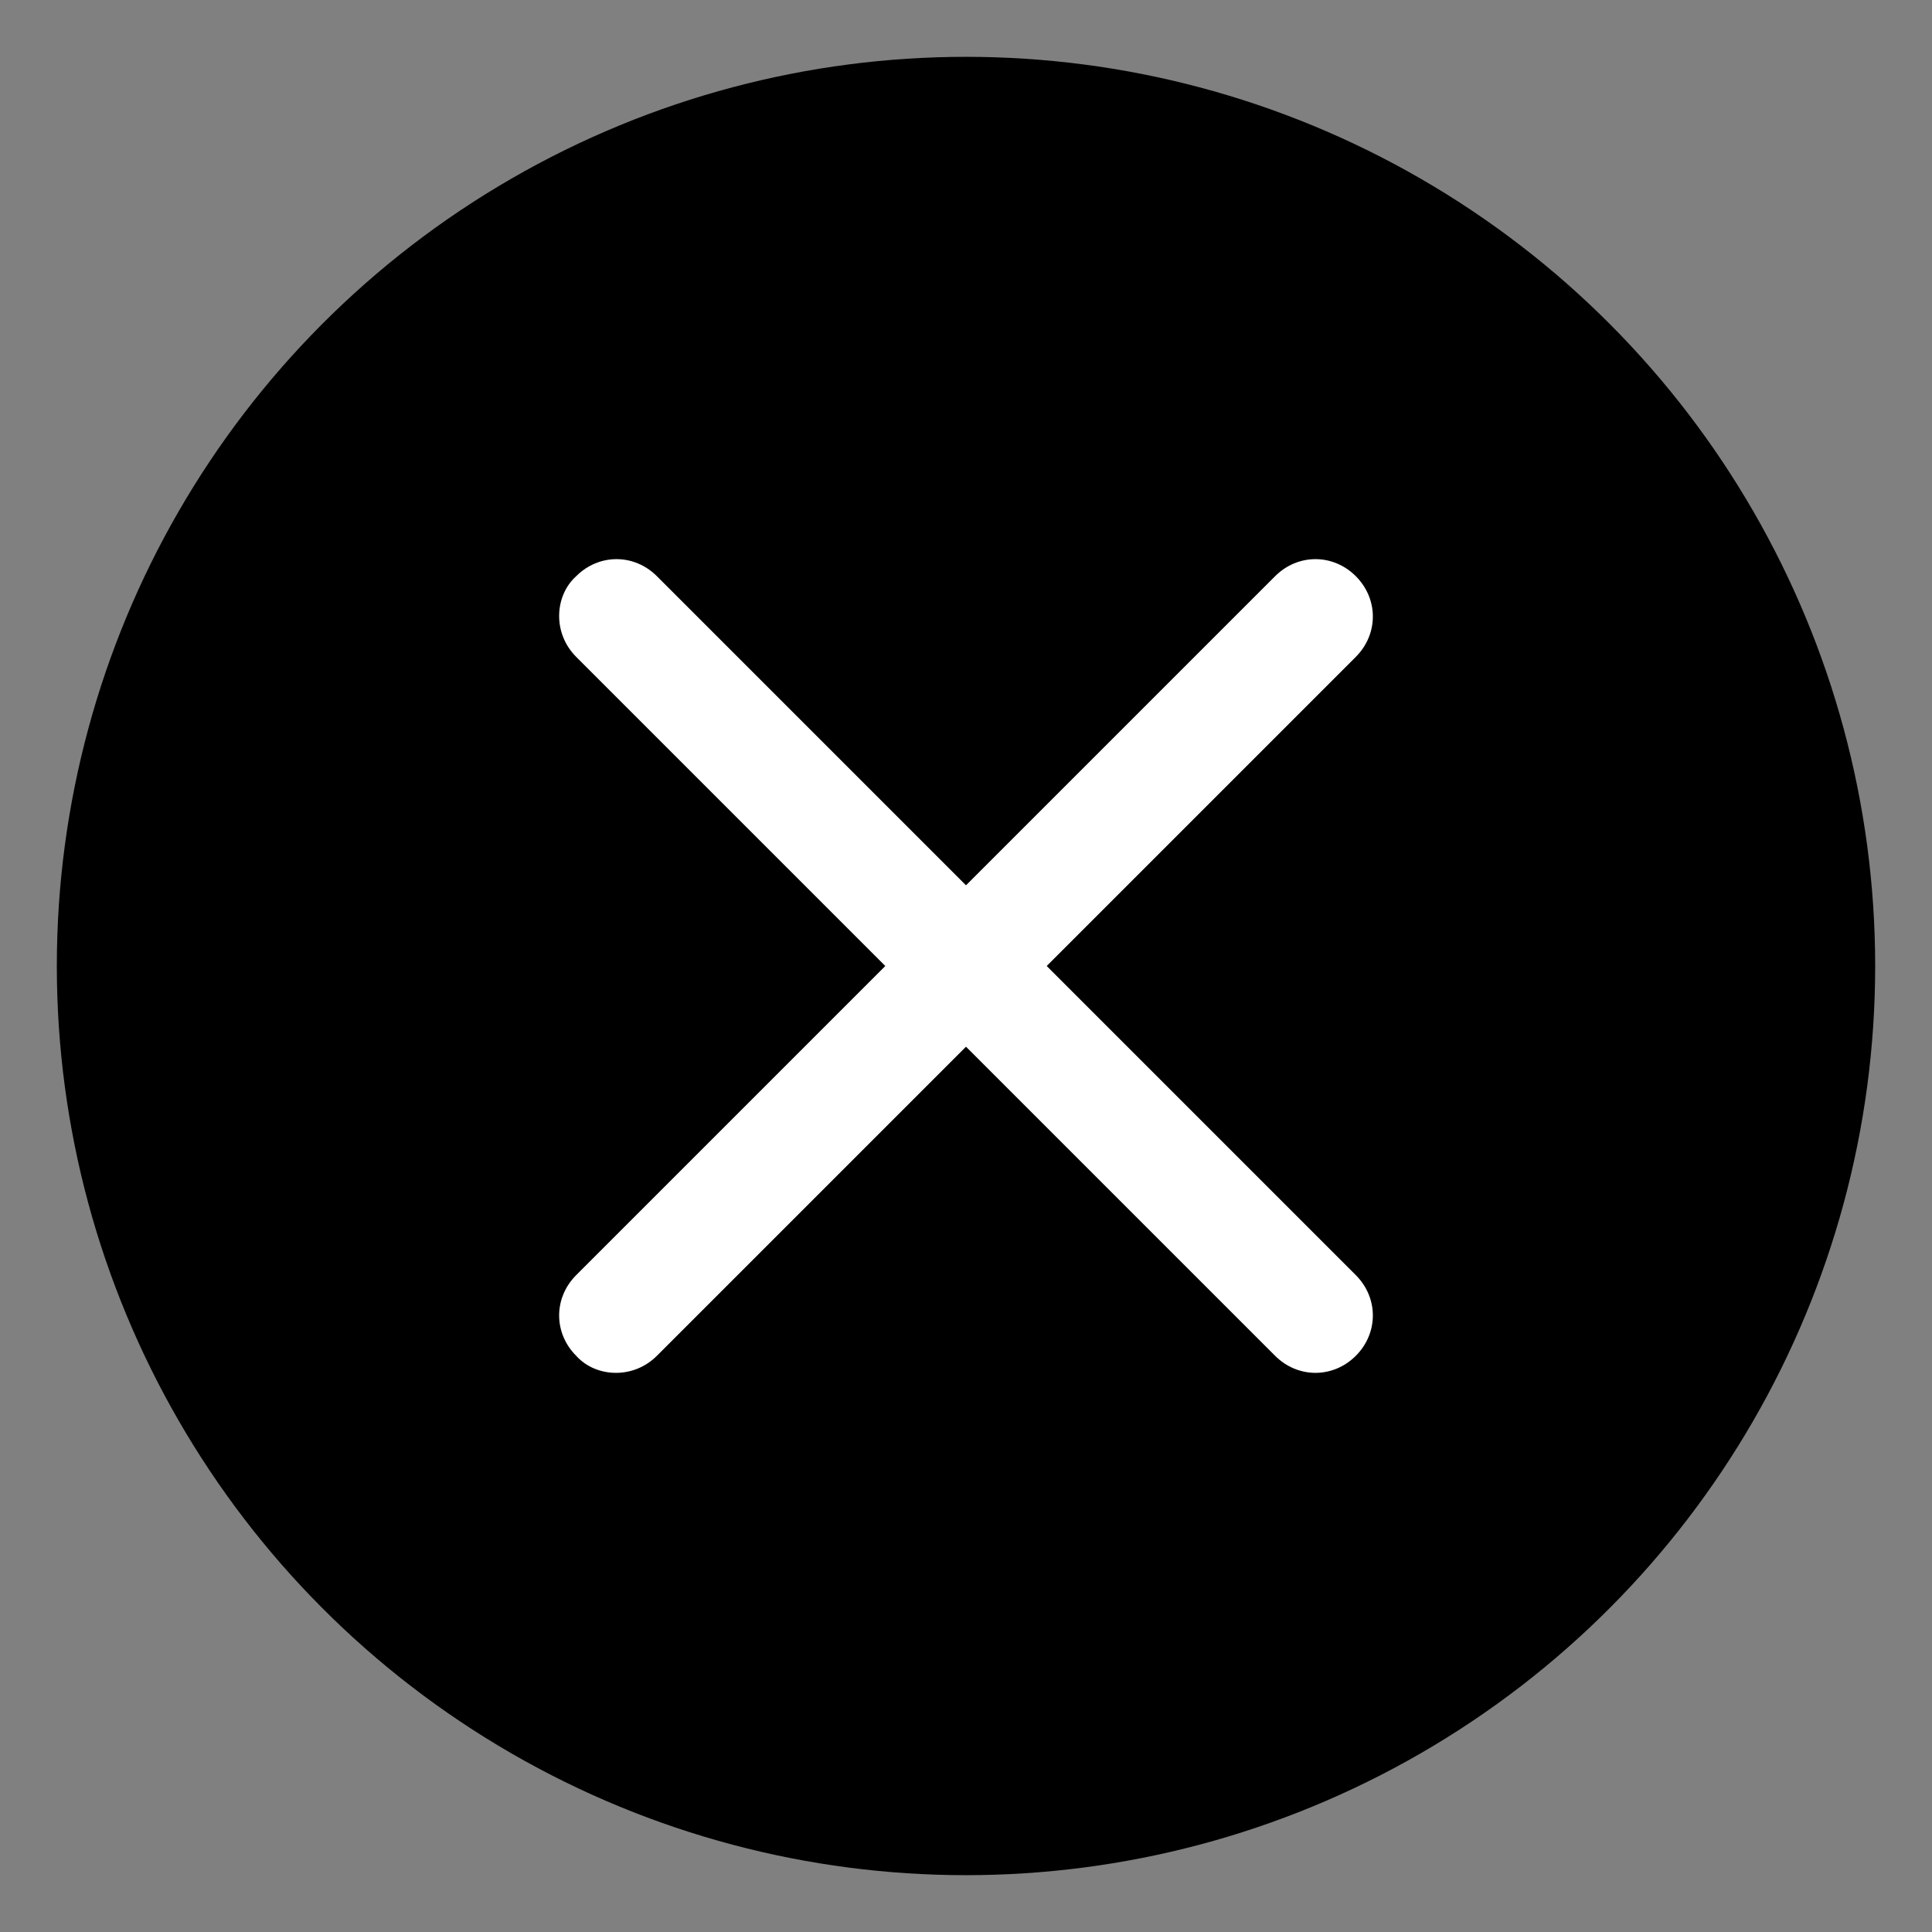
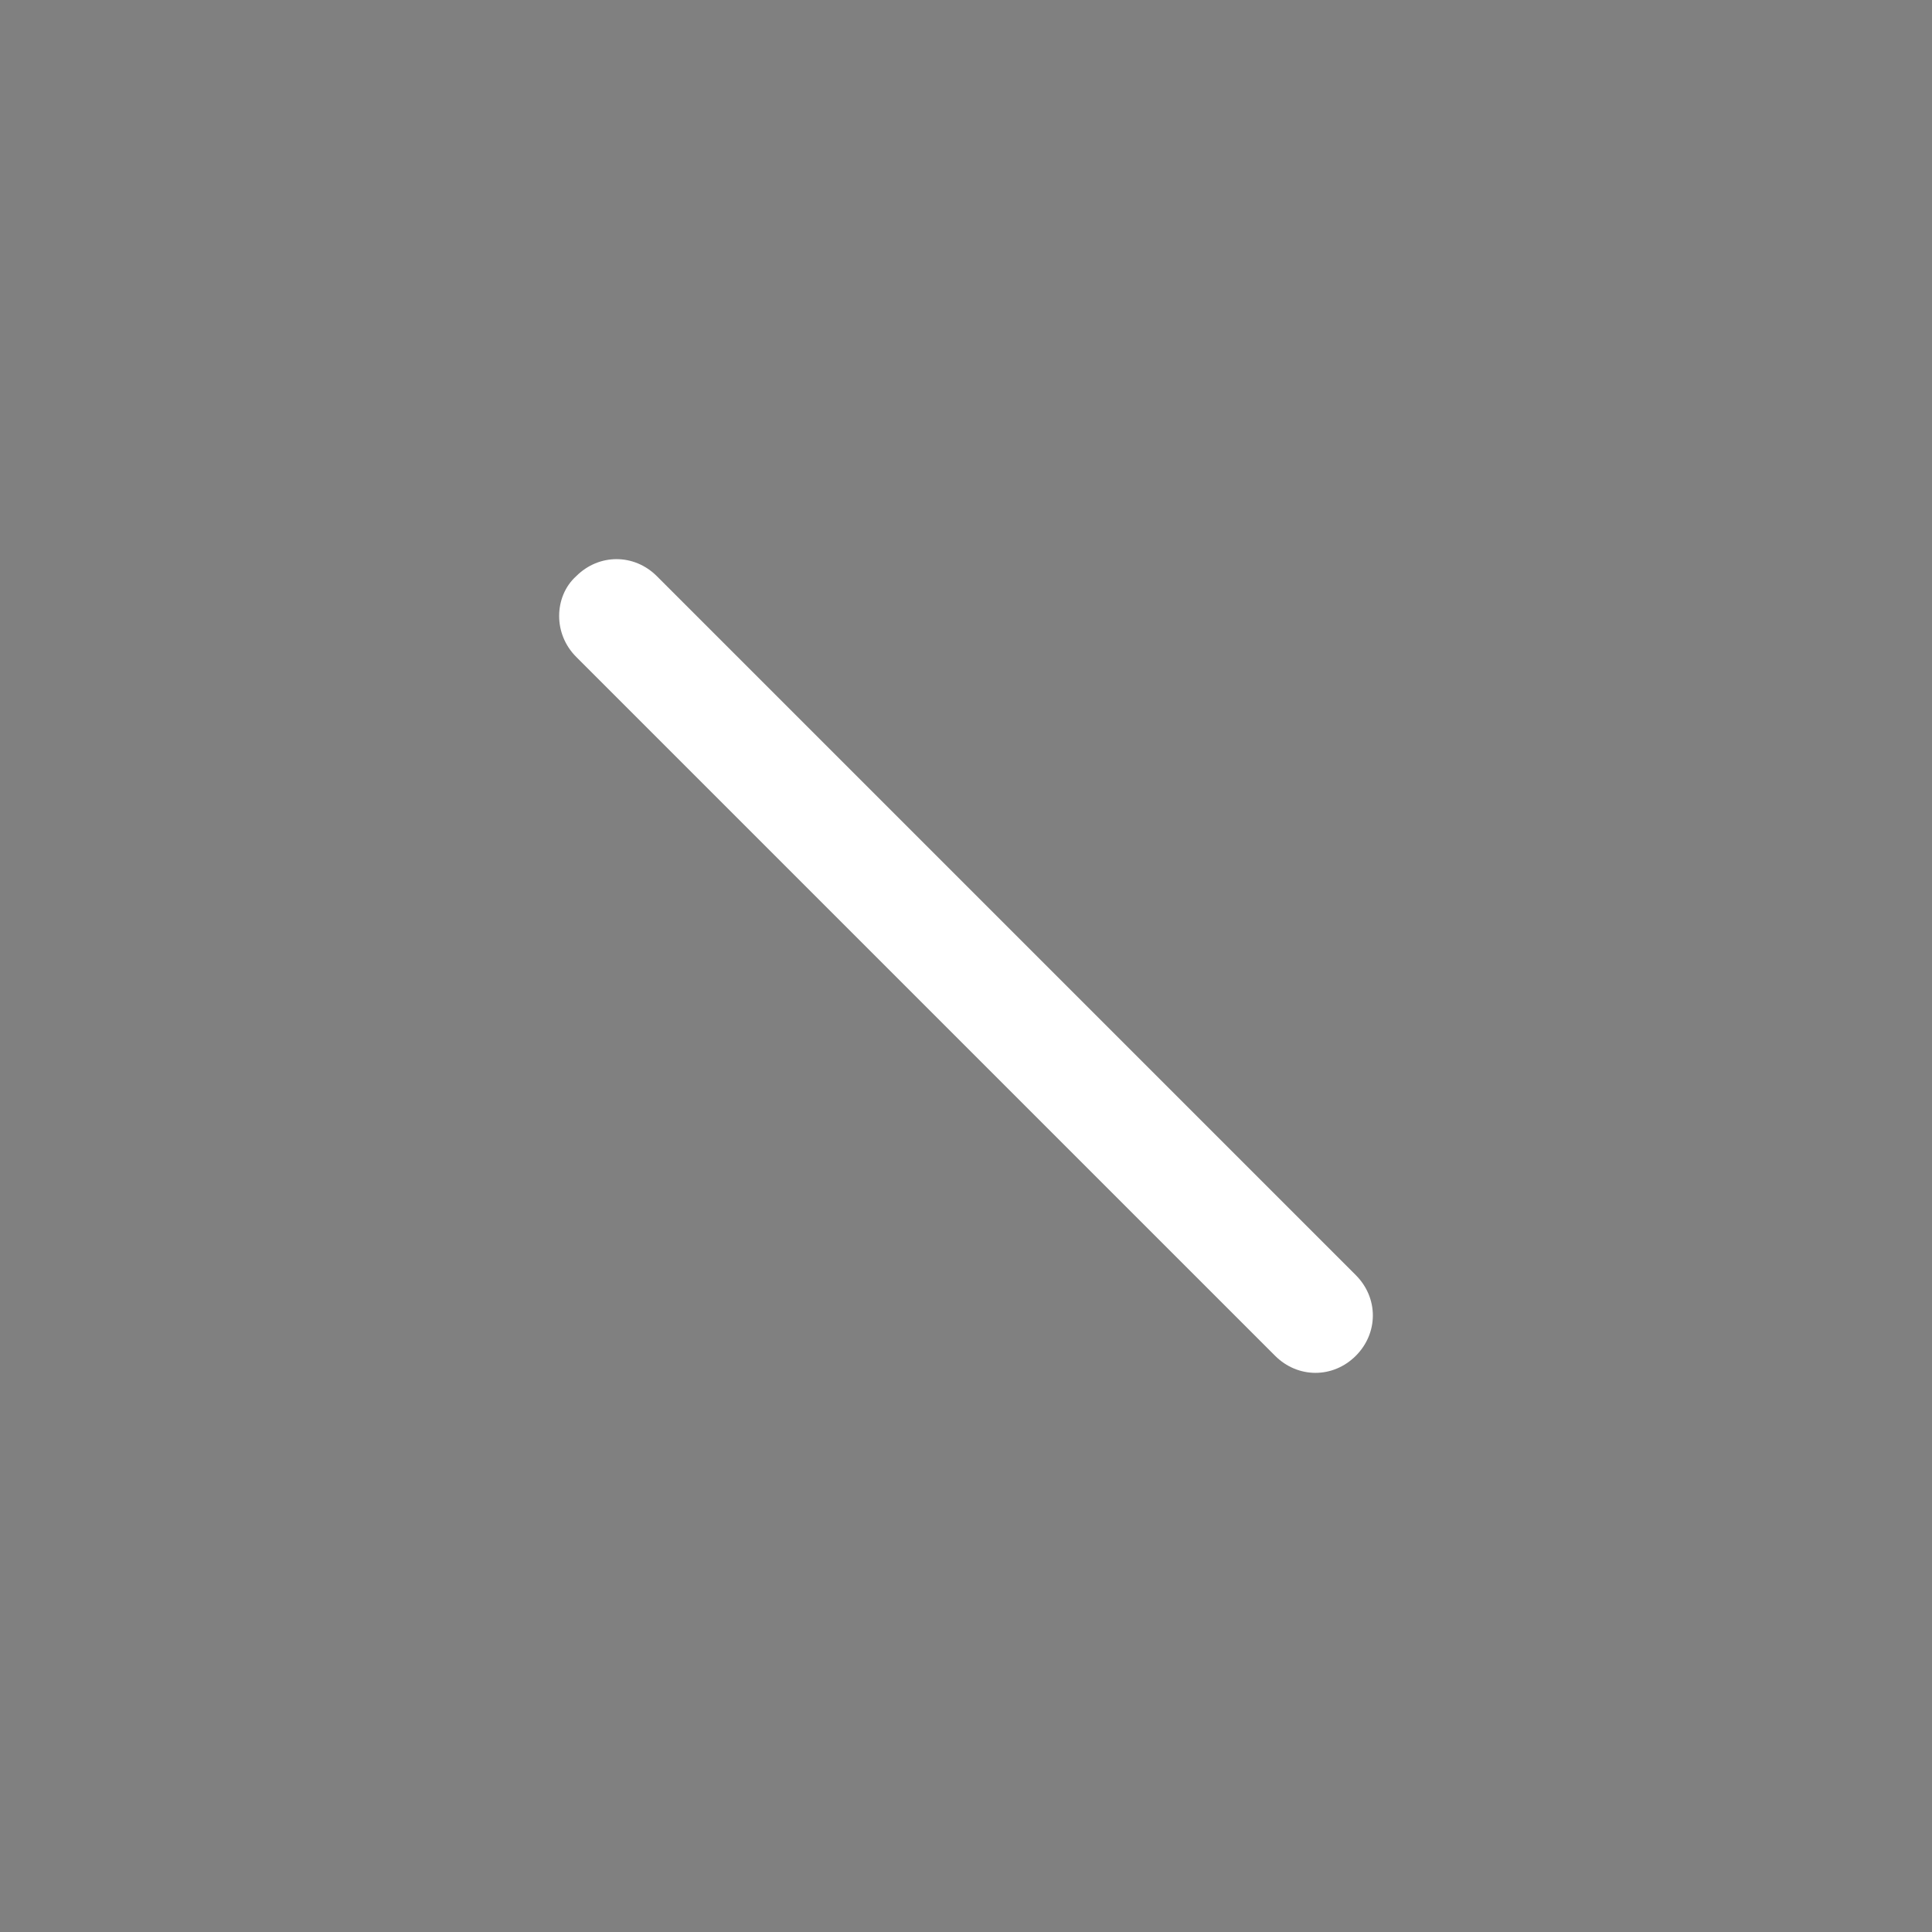
<svg xmlns="http://www.w3.org/2000/svg" version="1.1" id="Capa_1" x="0px" y="0px" viewBox="0 0 17 17" style="enable-background:new 0 0 17 17;" xml:space="preserve">
  <rect x="0" y="0" width="17" height="17" fill="#808080" stroke="none" />
  <style type="text/css">
	.st0{fill:#FFFFFF;}
</style>
-   <circle cx="8.5" cy="8.5" r="8" />
  <g>
    <g>
-       <path class="st0" d="M5.42,12.08c-0.13,0-0.26-0.05-0.35-0.15c-0.2-0.2-0.2-0.51,0-0.71l6.15-6.15c0.2-0.2,0.51-0.2,0.71,0    s0.2,0.51,0,0.71l-6.15,6.15C5.68,12.03,5.55,12.08,5.42,12.08z" />
-     </g>
+       </g>
    <g>
      <g>
        <path class="st0" d="M4.92,5.42c0-0.13,0.05-0.26,0.15-0.35c0.2-0.2,0.51-0.2,0.71,0l6.15,6.15c0.2,0.2,0.2,0.51,0,0.71     s-0.51,0.2-0.71,0L5.07,5.78C4.97,5.68,4.92,5.55,4.92,5.42z" />
      </g>
    </g>
  </g>
</svg>